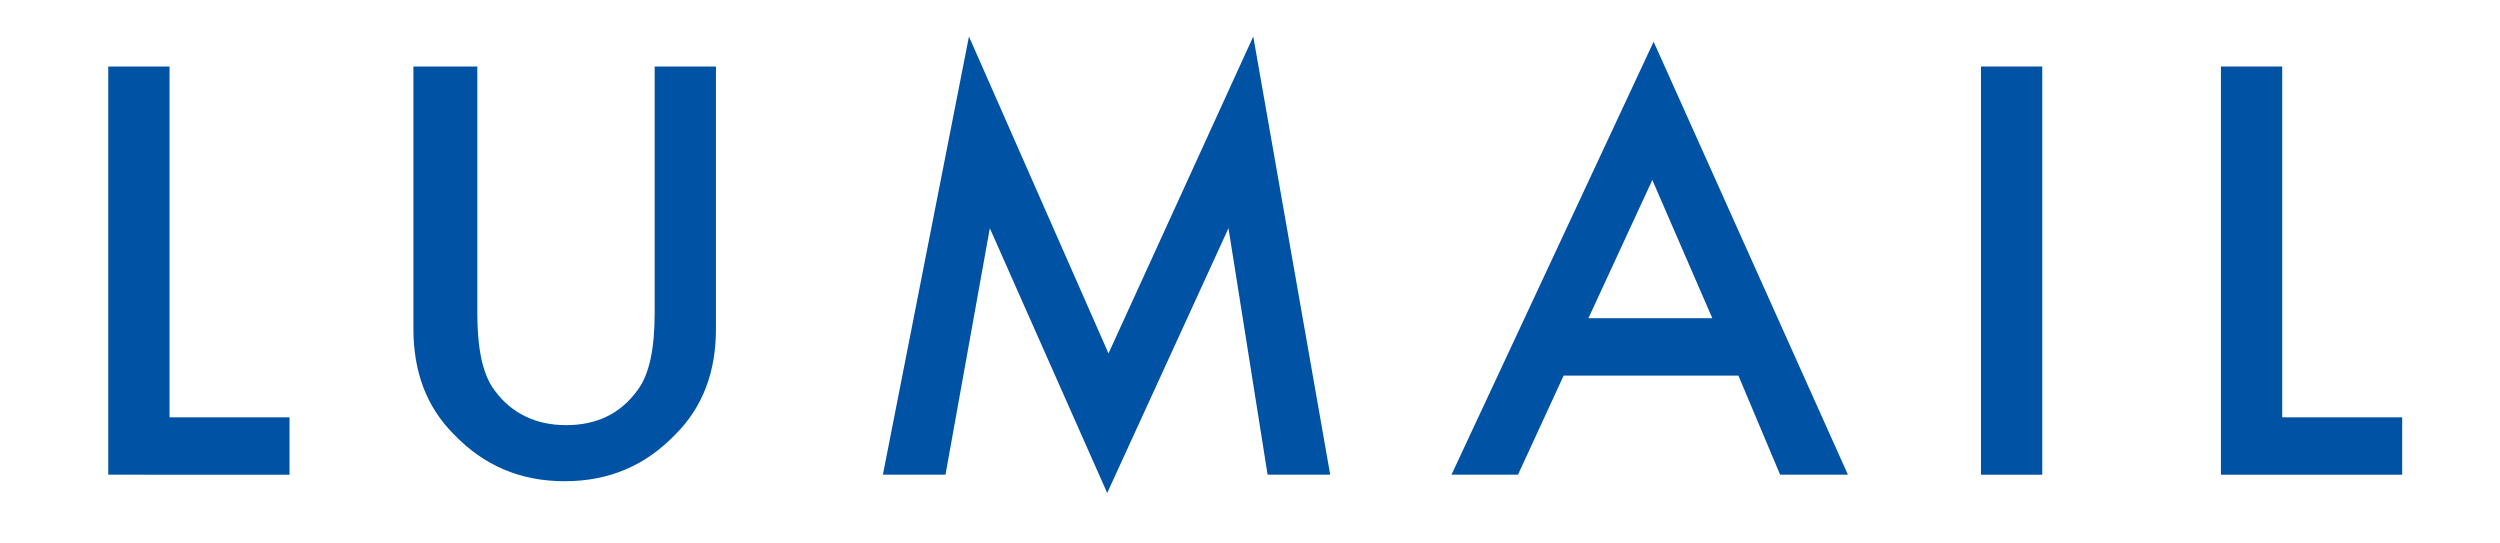
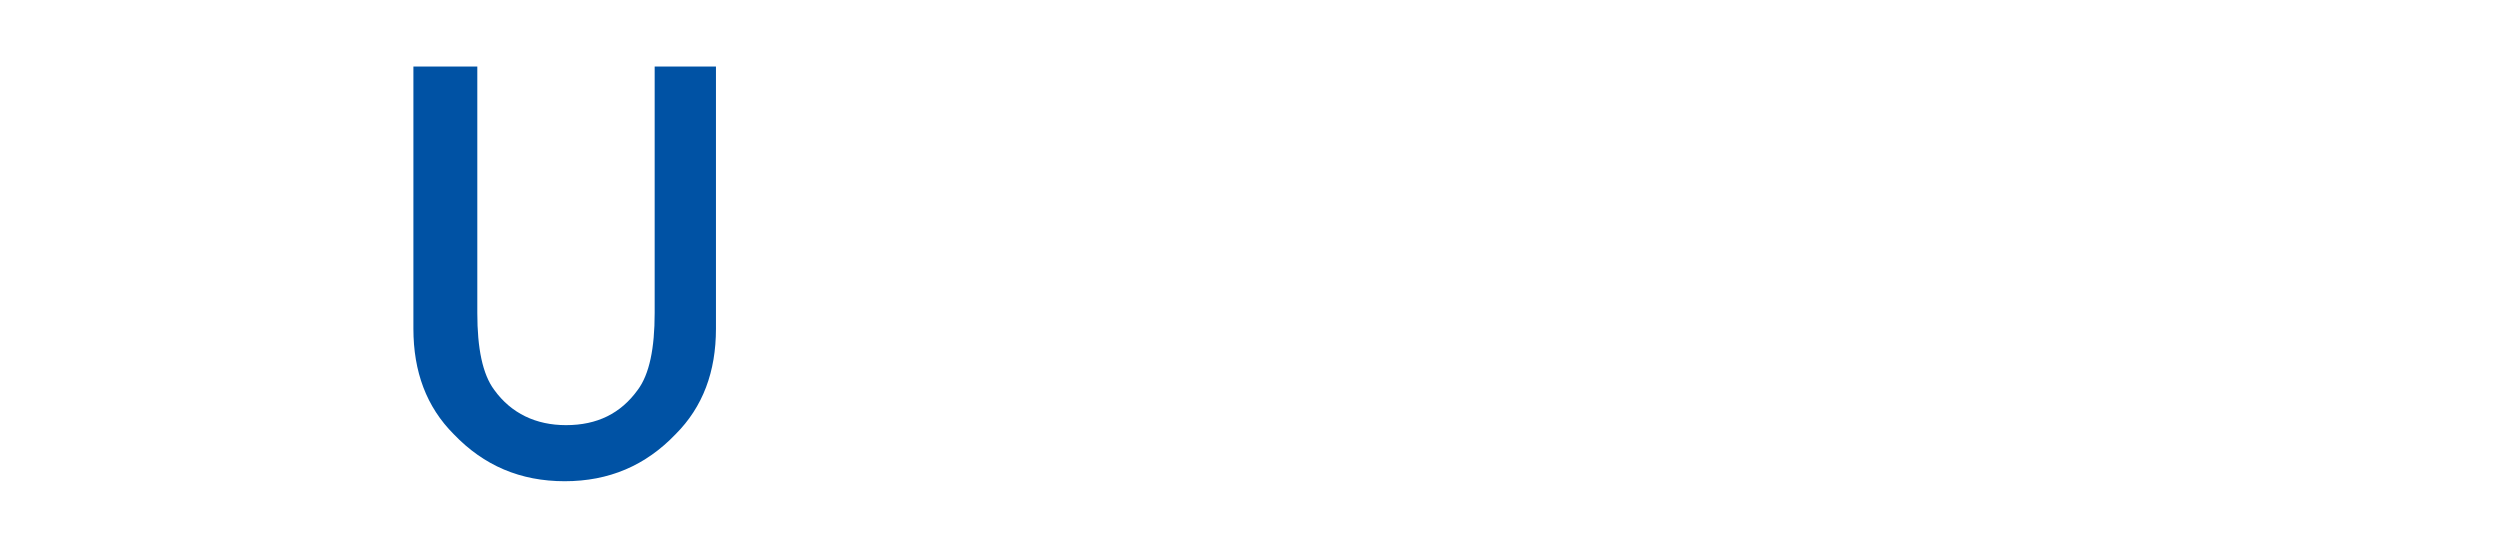
<svg xmlns="http://www.w3.org/2000/svg" version="1.1" id="レイヤー_1" x="0px" y="0px" viewBox="0 0 191.7 41.6" style="enable-background:new 0 0 191.7 41.6;" xml:space="preserve">
  <style type="text/css">
	.st0{fill:#0052A4;}
</style>
  <g>
-     <path class="st0" d="M13,5.1V32h9.2v4.4H8.3V5.1H13z" />
    <path class="st0" d="M36.6,5.1V24c0,2.7,0.4,4.7,1.3,5.9c1.3,1.8,3.2,2.7,5.5,2.7c2.4,0,4.2-0.9,5.5-2.7c0.9-1.2,1.3-3.2,1.3-5.9   V5.1h4.7v20.1c0,3.3-1,6-3.1,8.1c-2.3,2.4-5.1,3.6-8.5,3.6s-6.2-1.2-8.5-3.6c-2.1-2.1-3.1-4.8-3.1-8.1V5.1H36.6z" />
-     <path class="st0" d="M67.7,36.4l6.6-33.6L85,27.1L96.1,2.8l5.9,33.6h-4.8l-3-18.9l-9.3,20.3l-9-20.3l-3.4,18.9   C72.5,36.4,67.7,36.4,67.7,36.4z" />
-     <path class="st0" d="M133.3,28.8h-13.4l-3.5,7.6h-5.1l15.5-33.2l14.9,33.2h-5.2L133.3,28.8z M131.3,24.4l-4.6-10.6l-4.9,10.6H131.3   z" />
-     <path class="st0" d="M156.6,5.1v31.3h-4.7V5.1H156.6z" />
-     <path class="st0" d="M175,5.1V32h9.2v4.4h-13.9V5.1H175z" />
  </g>
</svg>